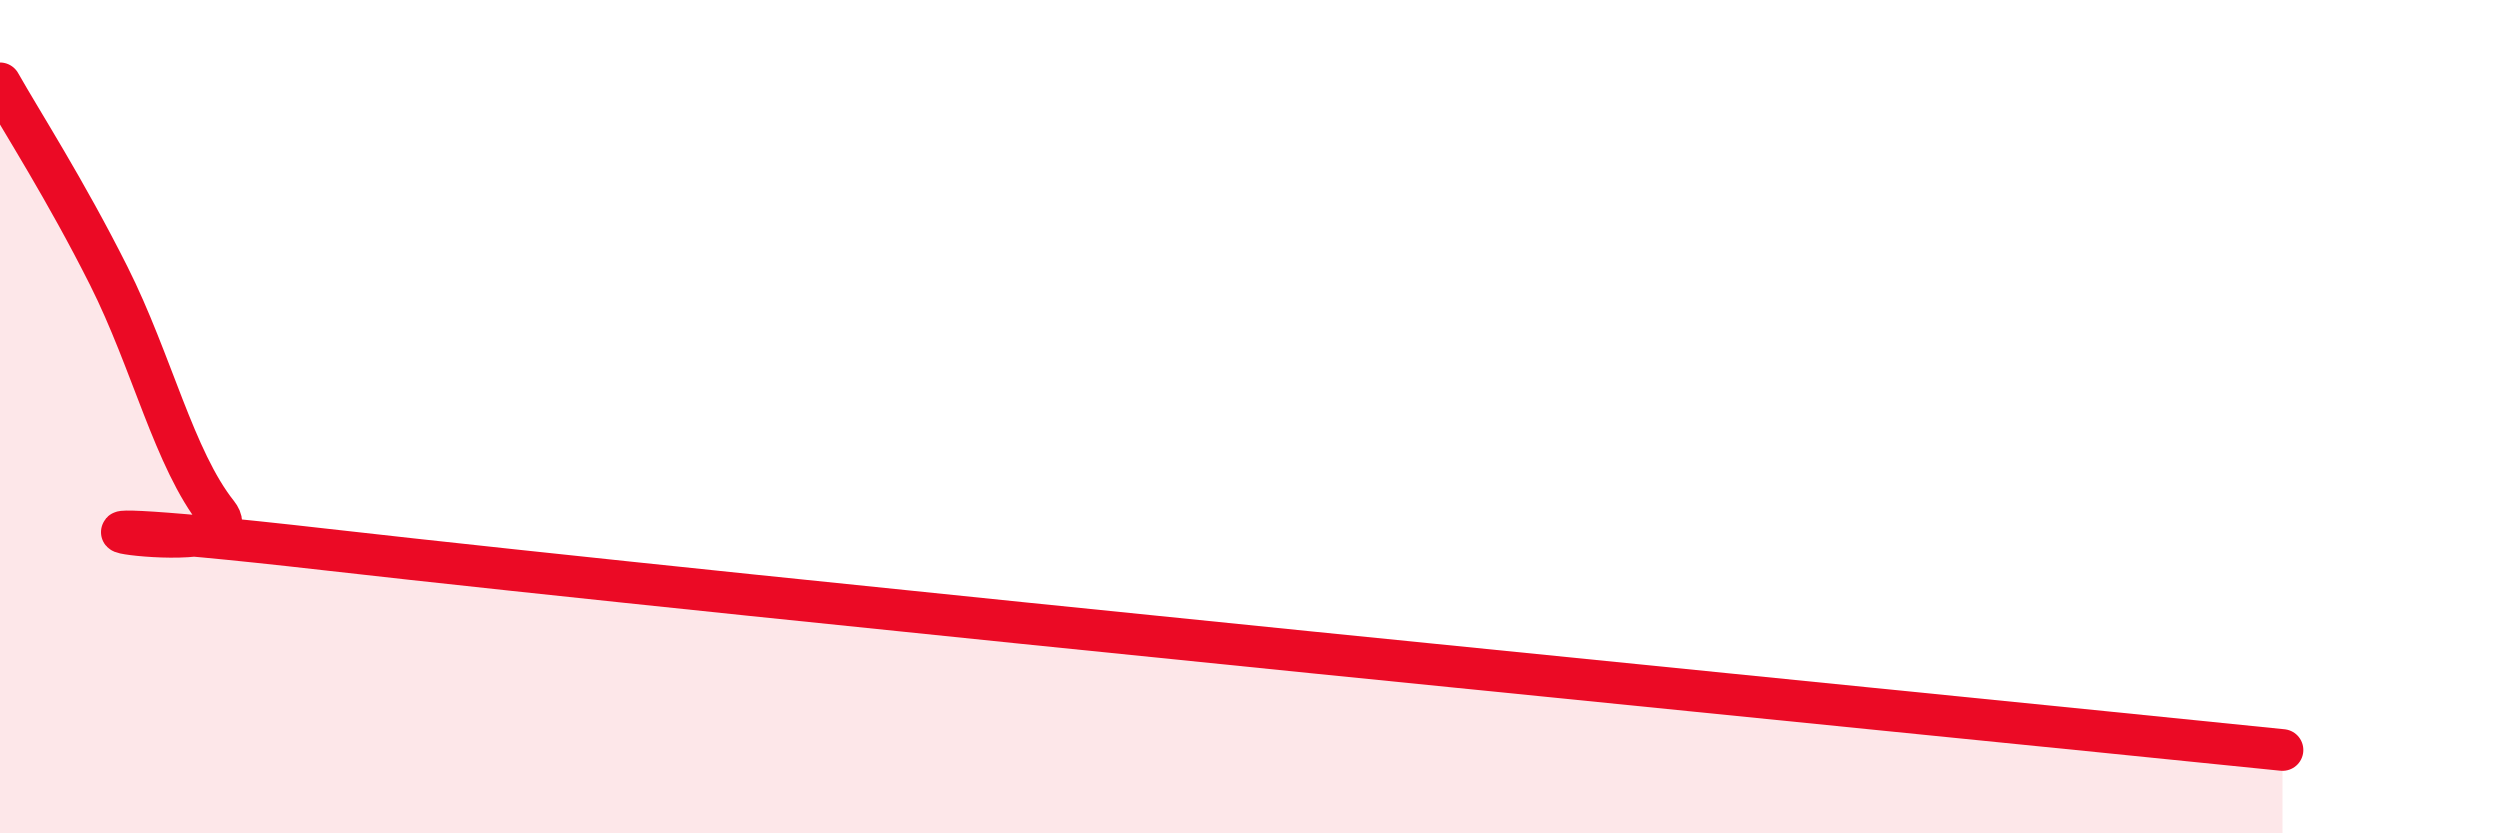
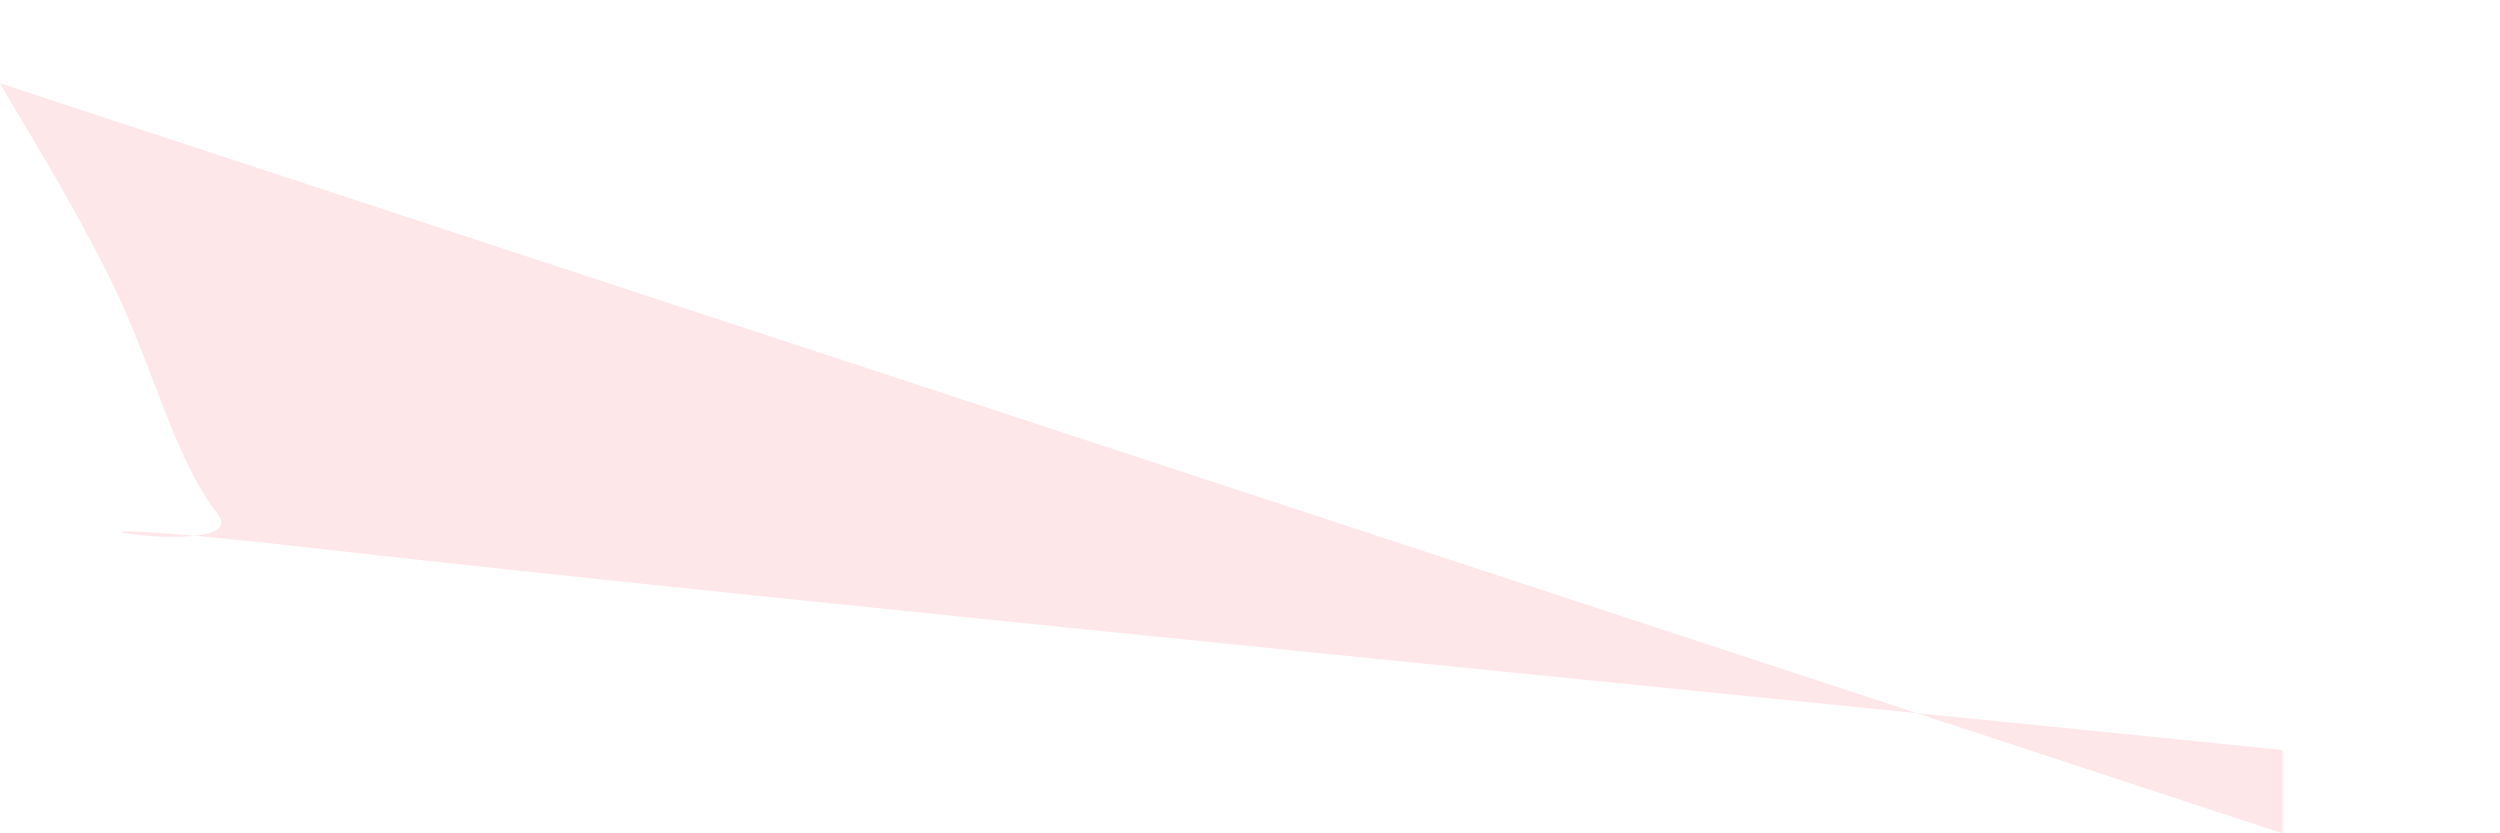
<svg xmlns="http://www.w3.org/2000/svg" width="60" height="20" viewBox="0 0 60 20">
-   <path d="M 0,2 C 0.52,2.92 1.57,4.55 2.61,6.62 C 3.65,8.69 4.18,11.02 5.22,12.33 C 6.26,13.64 -2.08,12.06 7.83,13.19 C 17.74,14.32 45.39,17.04 54.78,18L54.78 20L0 20Z" fill="#EB0A25" opacity="0.1" stroke-linecap="round" stroke-linejoin="round" />
-   <path d="M 0,2 C 0.52,2.92 1.57,4.55 2.61,6.62 C 3.65,8.69 4.18,11.02 5.22,12.33 C 6.26,13.64 -2.08,12.06 7.83,13.19 C 17.74,14.32 45.39,17.04 54.78,18" stroke="#EB0A25" stroke-width="1" fill="none" stroke-linecap="round" stroke-linejoin="round" />
+   <path d="M 0,2 C 0.52,2.92 1.57,4.55 2.61,6.62 C 3.65,8.69 4.18,11.02 5.22,12.33 C 6.26,13.64 -2.08,12.06 7.83,13.19 C 17.74,14.32 45.39,17.04 54.78,18L54.78 20Z" fill="#EB0A25" opacity="0.1" stroke-linecap="round" stroke-linejoin="round" />
</svg>